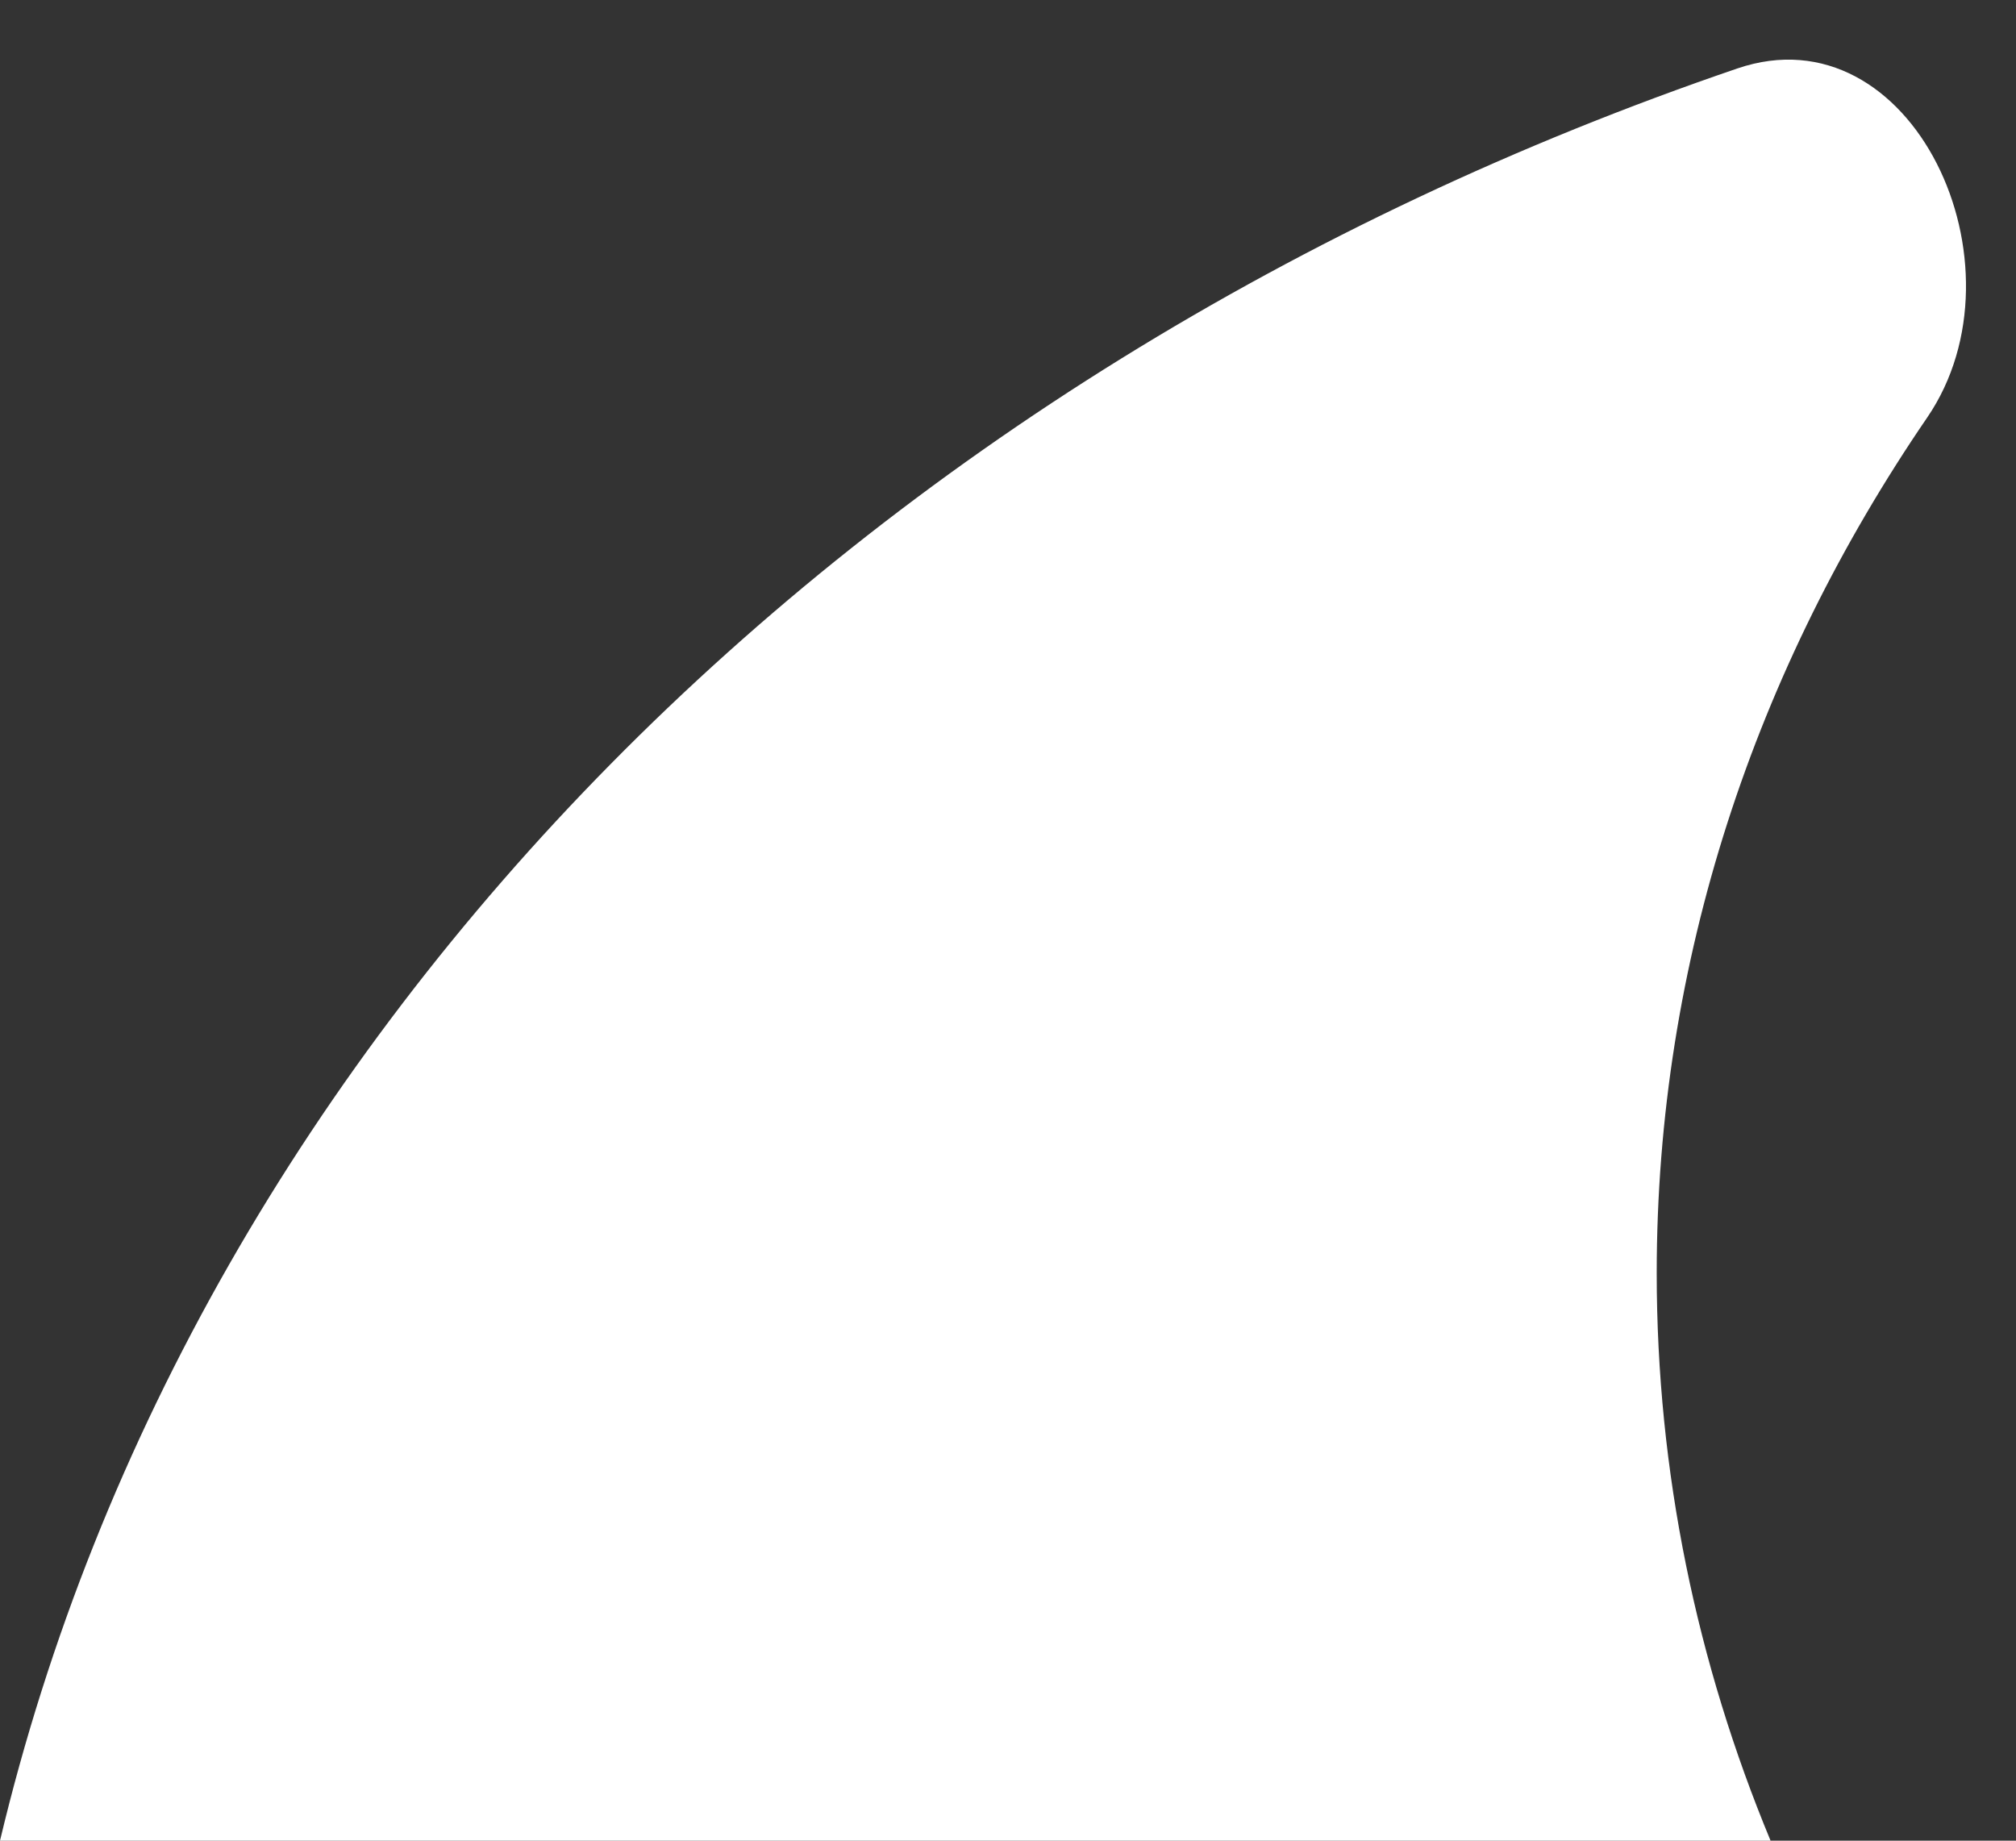
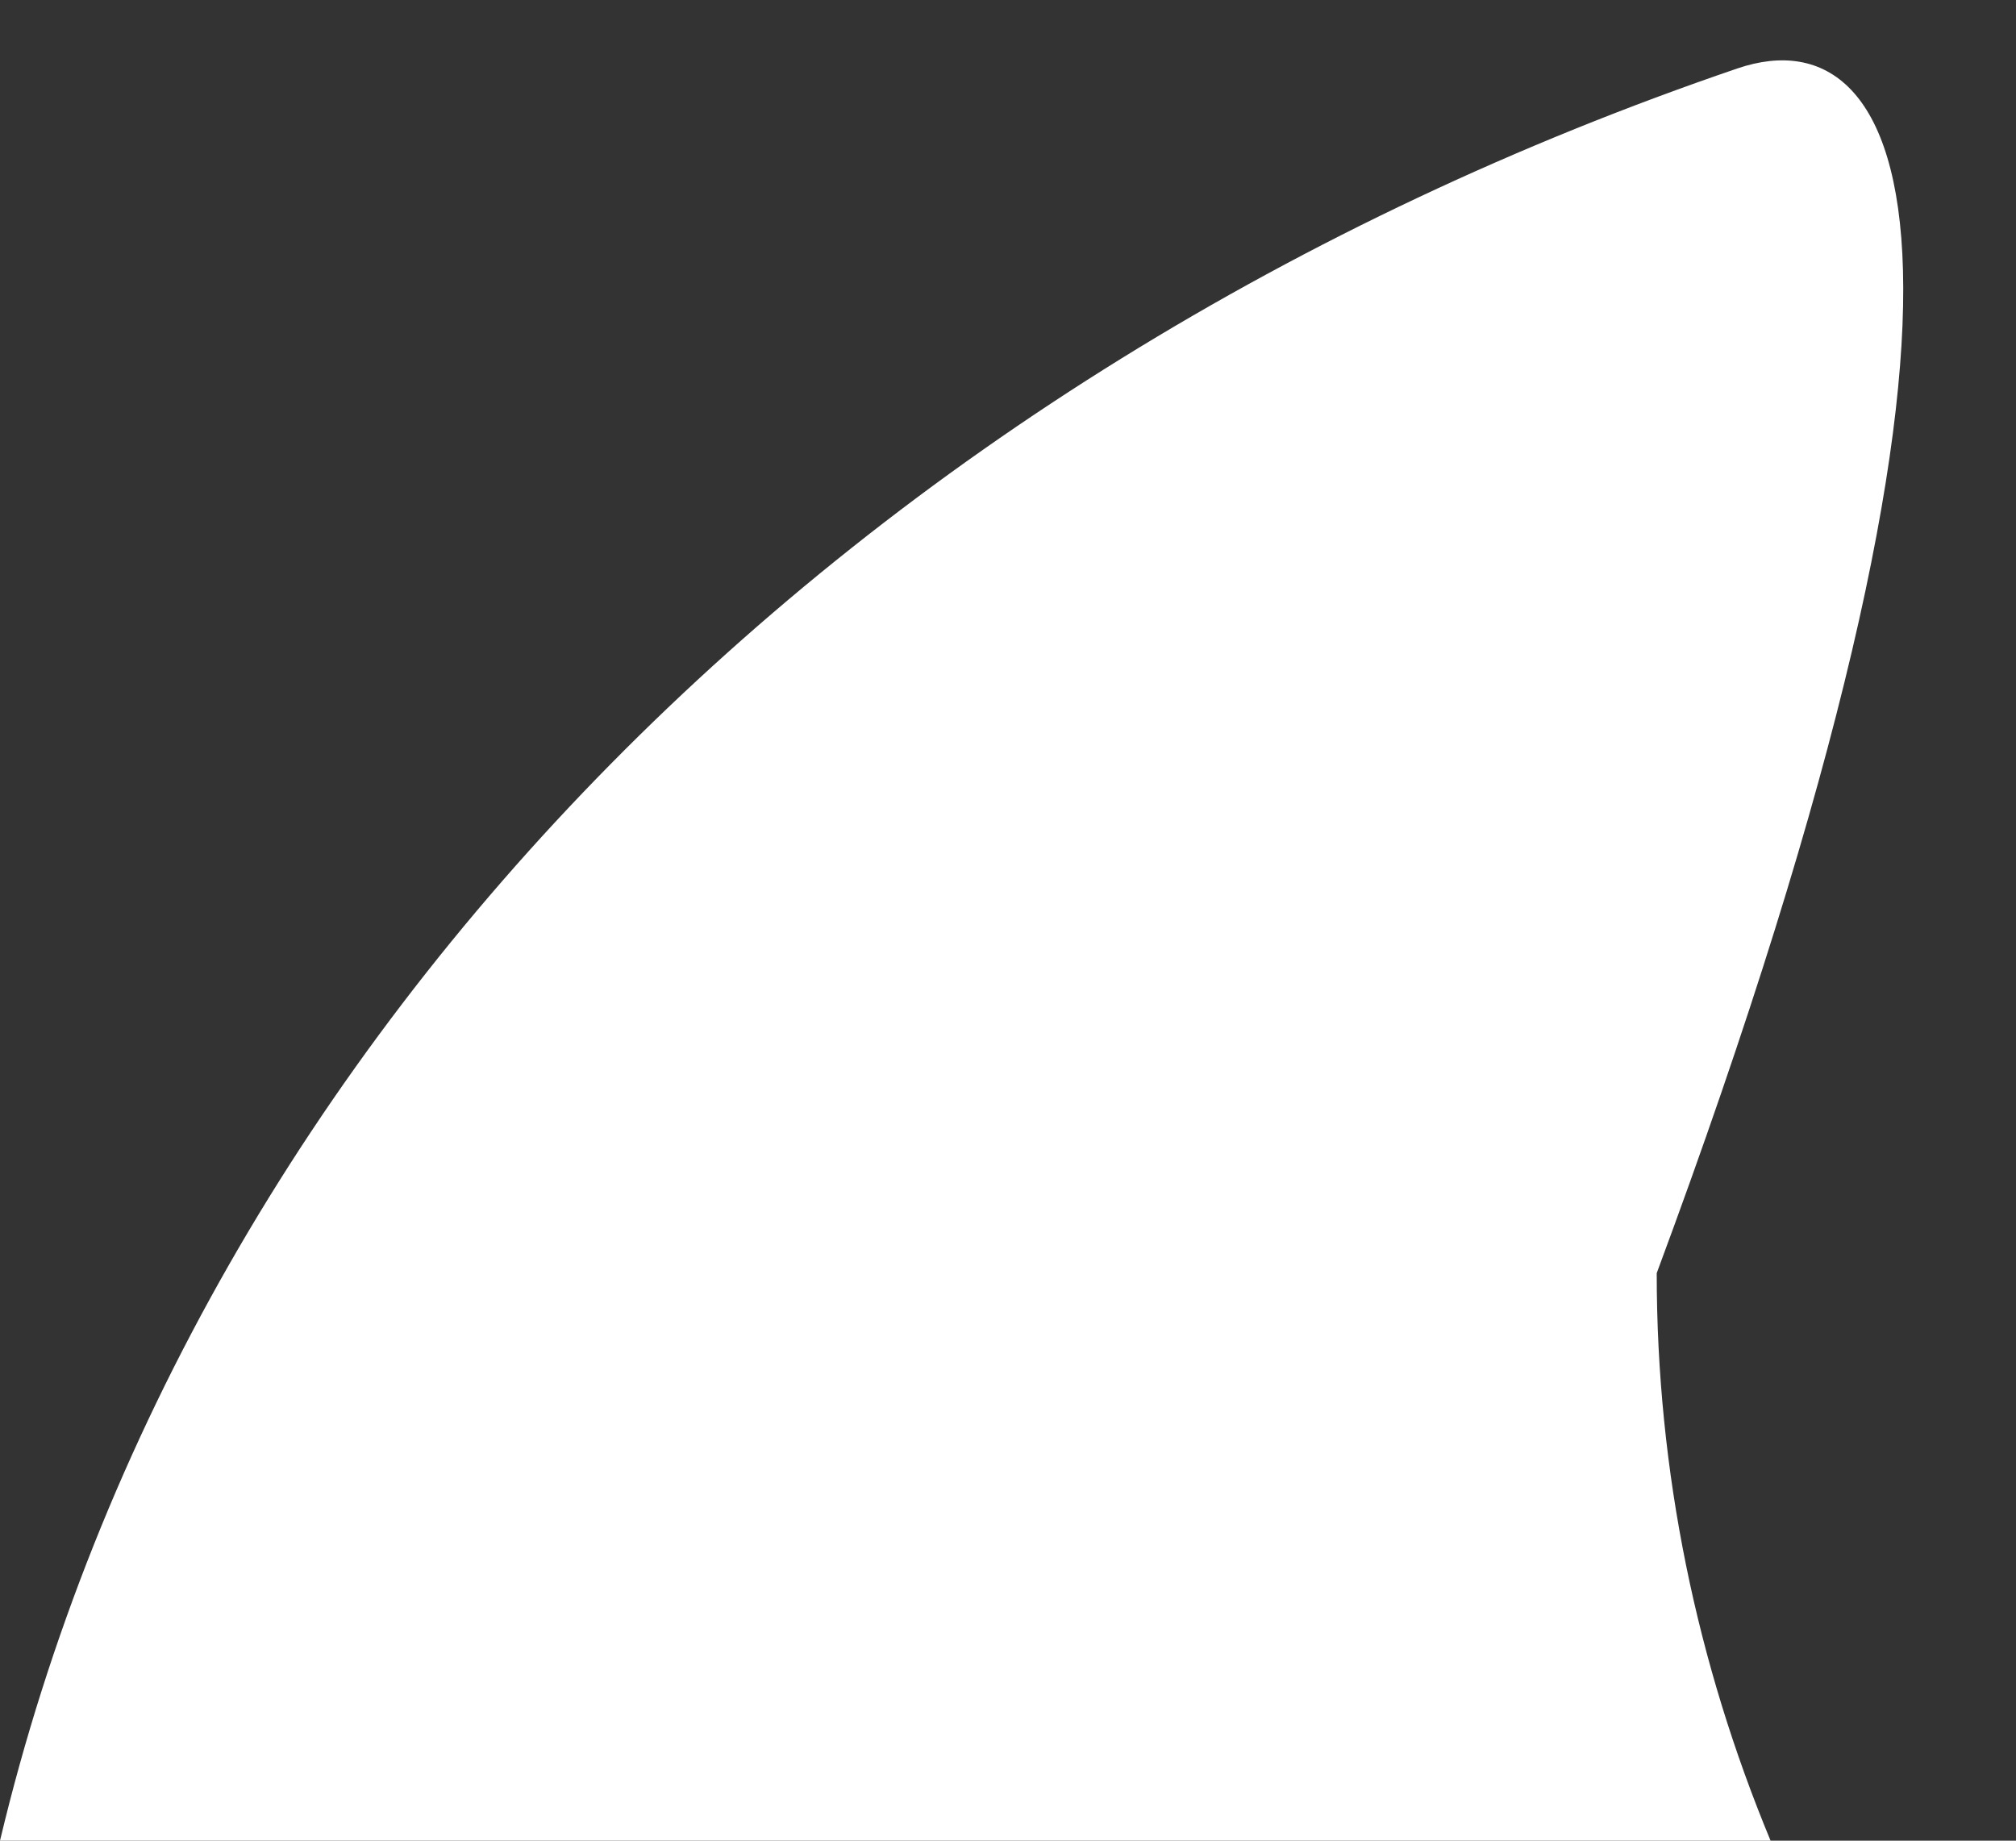
<svg xmlns="http://www.w3.org/2000/svg" width="23" height="21" viewBox="0 0 23 21" fill="none">
  <rect x="0" y="0" width="23" height="21" fill="#333333" stroke="none" />
-   <path d="M20.2 21C19.359 18.975 18.901 16.795 18.901 14.525C18.901 10.967 20.025 7.633 21.986 4.765C23.174 3.027 21.814 0.101 19.821 0.781C9.775 4.209 2.199 11.773 0 21H20.2Z" fill="white" />
+   <path d="M20.2 21C19.359 18.975 18.901 16.795 18.901 14.525C23.174 3.027 21.814 0.101 19.821 0.781C9.775 4.209 2.199 11.773 0 21H20.2Z" fill="white" />
</svg>